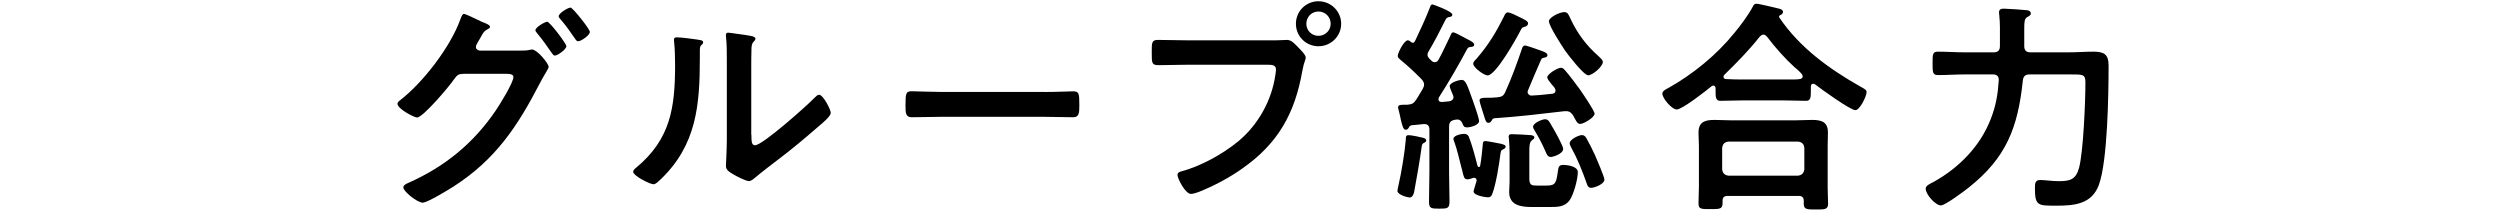
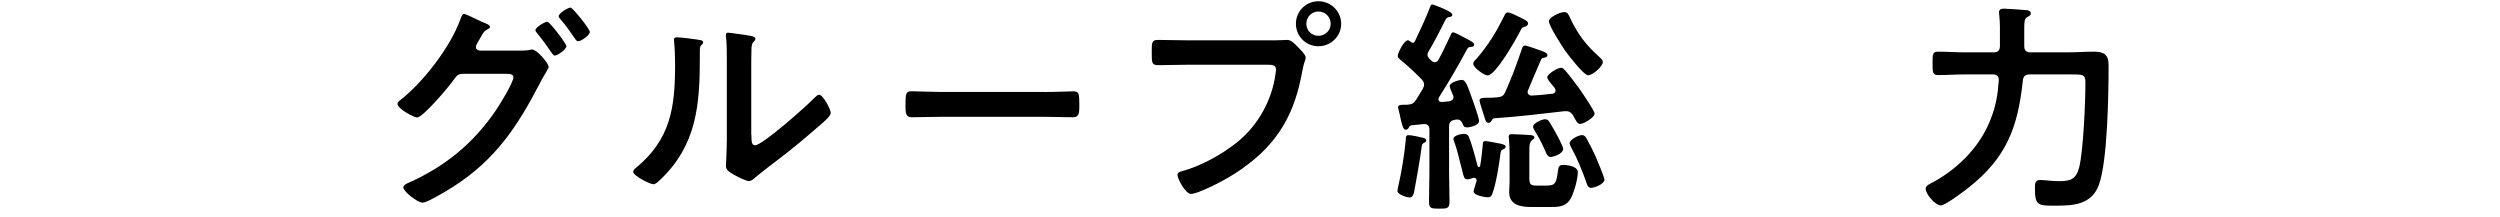
<svg xmlns="http://www.w3.org/2000/svg" id="Layer_2" data-name="Layer 2" viewBox="0 0 300 26">
  <defs>
    <style>
      .cls-1 {
        fill: none;
      }

      .cls-2 {
        clip-path: url(#clippath);
      }
    </style>
    <clipPath id="clippath">
      <rect class="cls-1" width="300" height="26" />
    </clipPath>
  </defs>
  <g id="_レイヤー_1" data-name="レイヤー 1">
    <g class="cls-2">
      <g>
        <path d="M62.46,6.07c.38,0,.74,0,1.09-.08,.11-.03,.19-.05,.3-.05,.6,0,1.99,1.67,1.99,2.1,0,.11-.14,.3-.33,.66-.16,.3-.44,.71-.71,1.26-2.7,5.21-5.32,9.17-10.37,12.42-.6,.38-3.14,1.94-3.71,1.94-.63,0-2.32-1.34-2.32-1.83,0-.27,.36-.44,.55-.52,4.39-1.94,7.86-4.75,10.56-8.74,.44-.65,2.1-3.3,2.1-3.99,0-.35-.46-.38-.85-.38h-5.19c-.55,.05-.65,.05-1.15,.74-.49,.74-3.66,4.5-4.37,4.5-.36,0-2.35-1.04-2.35-1.64,0-.16,.11-.27,.25-.38,2.81-2.16,6.09-6.42,7.29-9.75,.11-.27,.22-.66,.44-.66,.19,0,1.31,.55,1.94,.85,.16,.08,.27,.14,.36,.16,.33,.14,.82,.3,.82,.55,0,.16-.27,.27-.41,.35-.33,.19-.44,.41-.71,.9-.11,.19-.22,.38-.38,.66-.08,.14-.19,.33-.19,.49,0,.27,.22,.41,.46,.44h4.89Zm5.51-.55c0,.41-1.06,1.15-1.39,1.15-.16,0-.25-.16-.36-.3-.55-.82-1.15-1.64-1.78-2.4-.08-.11-.19-.22-.19-.35,0-.33,1.12-1.01,1.42-1.01s2.29,2.62,2.29,2.92Zm2.81-1.69c0,.41-1.06,1.12-1.39,1.12-.19,0-.27-.14-.36-.27-.54-.79-1.17-1.69-1.8-2.4-.08-.08-.19-.22-.19-.33,0-.36,1.12-1.04,1.42-1.04,.27,0,2.32,2.57,2.32,2.92Z" />
        <path d="M83.7,4.76c.33,.05,.68,.05,.68,.33,0,.14-.16,.27-.27,.38-.16,.16-.13,.63-.13,.87v.6c0,5.65-.38,10.46-4.72,14.6-.22,.19-.55,.57-.85,.57-.41,0-2.43-1.01-2.43-1.5,0-.19,.22-.38,.36-.49,4.15-3.44,4.67-7.26,4.67-12.34,0-.82-.03-1.91-.11-2.7,0-.08-.03-.22-.03-.3,0-.25,.16-.3,.36-.3,.52,0,1.91,.19,2.48,.27Zm6.47,11.41c0,.85,.03,1.26,.44,1.26,.9,0,6.28-4.8,7.15-5.71,.14-.14,.33-.35,.54-.35,.46,0,1.39,1.75,1.39,2.18,0,.41-1.06,1.28-1.42,1.58-1.64,1.42-3.28,2.81-4.99,4.09-.74,.57-1.91,1.45-2.57,2.02-.25,.19-.52,.49-.85,.49-.35,0-1.53-.6-1.88-.82-.38-.22-.87-.49-.87-.98,0-.19,.11-1.97,.11-3.28V7.11c0-.93,0-1.86-.11-2.78v-.14c0-.19,.11-.27,.27-.27s.85,.11,1.06,.14c1.42,.19,2.21,.27,2.21,.57,0,.19-.11,.25-.22,.38-.19,.19-.22,.44-.25,.71-.03,.63-.03,1.99-.03,2.68v7.78Z" />
        <path d="M125.37,11.04c1.26,0,3.03-.08,3.38-.08,.74,0,.77,.22,.77,1.72,0,.87-.03,1.39-.74,1.39-1.15,0-2.29-.05-3.41-.05h-12.56c-1.12,0-2.27,.05-3.41,.05-.71,0-.74-.52-.74-1.37,0-1.53,.05-1.75,.77-1.75,.36,0,2.24,.08,3.38,.08h12.56Z" />
        <path d="M153.08,4.84c.46,0,1.12-.05,1.37-.05,.54,0,.96,.52,1.31,.87,.24,.25,.93,.9,.93,1.26,0,.25-.22,.52-.41,1.58-.9,5.13-2.92,8.73-7.23,11.74-1.58,1.12-3.44,2.1-5.24,2.81-.25,.08-.63,.22-.9,.22-.66,0-1.61-1.83-1.61-2.27,0-.3,.25-.38,.49-.44,2.32-.63,4.91-2.05,6.8-3.6,2.38-1.97,4.01-4.89,4.45-7.94,.03-.19,.08-.52,.08-.68,0-.52-.46-.57-.96-.57h-9.72c-1.15,0-2.27,.05-3.41,.05-.82,0-.82-.25-.82-1.47s-.03-1.56,.76-1.56c1.17,0,2.35,.05,3.52,.05h10.59Zm7.86-1.99c0,1.5-1.23,2.7-2.73,2.7s-2.7-1.2-2.7-2.7,1.2-2.7,2.7-2.7,2.73,1.2,2.73,2.7Zm-4.18,0c0,.82,.65,1.45,1.45,1.45s1.47-.63,1.47-1.45-.65-1.47-1.47-1.47-1.45,.66-1.45,1.47Z" />
        <path d="M169.52,5.14c.14,0,.19-.08,.27-.19,.6-1.28,1.23-2.59,1.75-3.93,.11-.3,.16-.49,.36-.49,.05,0,2.38,.82,2.38,1.23,0,.22-.16,.25-.33,.27-.25,.05-.38,.11-.49,.35-.66,1.31-1.31,2.59-2.08,3.88-.05,.11-.08,.19-.08,.33,0,.16,.08,.27,.19,.41l.27,.27c.14,.14,.25,.19,.44,.19,.22,0,.35-.16,.44-.33,.52-.93,.93-1.88,1.39-2.81,.11-.25,.16-.44,.36-.44,.16,0,.87,.38,1.39,.66,.22,.14,.44,.22,.52,.27,.19,.11,.6,.3,.6,.55s-.25,.25-.36,.27c-.27,.03-.38,.05-.49,.27-1.06,1.99-2.18,3.9-3.38,5.79-.03,.05-.05,.14-.05,.22,0,.25,.19,.33,.41,.33l.87-.08c.27-.05,.52-.19,.52-.52,0-.08-.05-.19-.08-.27-.08-.19-.38-.87-.38-1.04,0-.41,1.09-.74,1.45-.74,.52,0,.71,.79,1.37,2.59,.14,.38,.71,2.02,.71,2.35,0,.49-1.04,.76-1.45,.76-.33,0-.44-.16-.54-.46-.11-.27-.3-.49-.63-.49-.08,0-.14,.03-.27,.03-.55,.11-.71,.33-.71,.87v5.38c0,1.17,.05,2.35,.05,3.52,0,.87-.22,.9-1.23,.9-.96,0-1.23-.03-1.23-.82,0-1.2,.05-2.4,.05-3.6v-5.08c0-.38-.16-.65-.6-.65h-.11c-.49,.05-.98,.11-1.45,.14-.16,.08-.22,.08-.3,.27-.11,.16-.19,.27-.38,.27-.3,0-.41-.46-.6-1.25-.05-.3-.14-.66-.24-1.07-.03-.08-.08-.25-.08-.35,0-.3,.24-.33,.74-.33h.36c.57-.05,.76-.14,1.09-.63,.27-.44,.54-.87,.79-1.31,.08-.16,.14-.3,.14-.49,0-.25-.14-.44-.3-.63-1.09-1.09-1.39-1.37-2.59-2.38-.13-.11-.27-.22-.27-.41,0-.38,.76-1.88,1.2-1.88,.16,0,.3,.11,.41,.22,.08,.05,.14,.08,.22,.08Zm.96,11.33c.41,.08,.66,.14,.66,.41,0,.16-.22,.25-.33,.3-.19,.11-.19,.33-.22,.49-.11,.98-.71,4.45-.9,5.4-.08,.27-.19,.63-.55,.63-.22,0-1.45-.33-1.45-.79,0-.14,.11-.57,.14-.74,.35-1.5,.74-3.9,.87-5.46,0-.19-.03-.49,.3-.49,.22,0,.79,.08,1.47,.25Zm6.42,4.86c-.05,0-.11,.03-.16,.03-.19,.08-.46,.16-.66,.16-.38,0-.44-.3-.6-1.01-.05-.16-.08-.33-.14-.52-.25-.96-.46-1.94-.79-2.87-.05-.14-.14-.33-.14-.46,0-.41,.96-.6,1.28-.6,.27,0,.46,.11,.57,.35,.41,1.04,.77,2.43,1.04,3.49,.03,.08,.08,.14,.16,.14s.14-.05,.16-.14c.14-.79,.22-1.58,.3-2.4,.03-.38,0-.57,.36-.57,.19,0,1.47,.25,1.72,.3,.22,.05,.68,.14,.68,.36,0,.16-.16,.27-.3,.33-.27,.11-.27,.22-.33,.55-.14,1.2-.55,3.74-.98,4.8-.08,.25-.22,.41-.49,.41-.33,0-1.75-.22-1.75-.71,0-.14,.3-1.01,.35-1.23,.05-.3-.13-.41-.3-.41Zm6.09-18.12c-.3,.08-.36,.08-.55,.49-.49,.96-2.95,5.35-3.93,5.35-.44,0-1.72-.96-1.72-1.39,0-.25,.22-.44,.38-.6,1.45-1.67,2.35-3.17,3.33-5.13,.08-.19,.19-.44,.44-.44,.3,0,1.04,.38,1.31,.52,.63,.3,1.12,.52,1.12,.79,0,.22-.19,.36-.38,.41Zm4.99,10.13h-.22c-2.81,.33-5.6,.66-8.41,.85-.19,.03-.25,.08-.33,.25-.11,.16-.19,.3-.41,.3-.3,0-.38-.36-.52-.82-.08-.27-.55-1.67-.55-1.86,0-.3,.38-.33,.85-.33,.44,0,.85,0,1.28-.05,.55-.05,.77-.19,.98-.68,.79-1.75,1.34-3.28,1.96-5.08,.05-.19,.14-.46,.38-.46s1.78,.57,2.1,.68c.19,.08,.6,.22,.6,.46,0,.27-.22,.27-.41,.33-.19,.03-.27,.05-.36,.25-.55,1.23-1.04,2.43-1.56,3.66-.03,.08-.05,.14-.05,.22,0,.19,.19,.41,.46,.41,.33,0,1.64-.11,2.51-.22,.22-.03,.38-.14,.38-.36,0-.3-.24-.52-.44-.74-.3-.38-.55-.68-.55-.87,0-.41,1.26-1.15,1.64-1.15,.25,0,.35,.16,.49,.3,.6,.68,1.23,1.56,1.78,2.29,.3,.44,1.77,2.57,1.77,2.92,0,.46-1.31,1.23-1.72,1.23-.27,0-.41-.19-.63-.6-.08-.14-.14-.25-.22-.41-.22-.33-.44-.52-.85-.52Zm-2.43,8.93c1.15,0,1.2-.3,1.42-1.88,.05-.38,.16-.6,.6-.6,.52,0,1.77,.16,1.77,.87,0,.82-.49,2.67-.98,3.36-.6,.85-1.53,.82-2.46,.82h-2.1c-1.26,0-2.7-.19-2.7-1.8,0-.41,.05-.82,.05-1.2v-3.44c0-.6-.03-1.17-.08-1.75,0-.08-.03-.16-.03-.25,0-.27,.19-.3,.41-.3,.38,0,1.8,.08,2.21,.11,.16,.03,.46,.05,.46,.27,0,.16-.11,.22-.22,.3-.38,.27-.38,.66-.38,1.61v3.06c0,.82,.33,.82,1.01,.82h1.01Zm.52-3.44c-.33,0-.44-.25-.66-.76-.35-.82-.79-1.64-1.25-2.4-.08-.11-.19-.33-.19-.46,0-.44,1.06-.9,1.45-.9s.52,.33,.79,.79c.27,.44,1.37,2.38,1.37,2.76,0,.63-1.26,.98-1.5,.98Zm4.5-9.8c-.52,0-2.43-2.48-2.79-3-.38-.57-1.91-2.92-1.91-3.49,0-.46,1.31-1.09,1.83-1.09,.44,0,.52,.3,.77,.82,.82,1.75,1.88,3.17,3.33,4.45,.19,.19,.54,.46,.54,.71,0,.57-1.25,1.61-1.77,1.61Zm.36,13.51c-.38,0-.46-.33-.55-.6-.52-1.47-1.09-2.89-1.83-4.23-.08-.14-.19-.36-.19-.52,0-.46,1.09-.98,1.47-.98,.27,0,.41,.16,.54,.38,.36,.63,.74,1.39,1.04,2.05,.19,.44,1.12,2.59,1.12,2.92,0,.52-1.17,.98-1.61,.98Z" />
-         <path d="M205.87,10.6c0-.16-.08-.33-.27-.33-.11,0-.16,.03-.22,.08-.65,.55-3.52,2.79-4.18,2.79-.57,0-1.72-1.34-1.72-1.91,0-.33,.49-.55,.74-.68,2.97-1.67,5.76-3.96,7.89-6.58,.71-.85,1.69-2.16,2.21-3.14,.08-.19,.19-.38,.44-.38,.35,0,2.18,.46,2.65,.57,.22,.05,.55,.14,.55,.41,0,.19-.16,.33-.33,.38-.08,.05-.14,.11-.14,.19,0,.05,.03,.08,.05,.14,2.43,3.58,5.95,6.12,9.69,8.24,.55,.3,.76,.41,.76,.68,0,.49-.82,2.16-1.34,2.16-.6,0-4.09-2.51-4.75-3.03-.11-.08-.19-.14-.33-.14-.25,0-.27,.25-.27,.44v.52c0,.63-.03,1.09-.54,1.09-.88,0-1.78-.05-2.65-.05h-5.05c-.9,0-1.77,.05-2.65,.05-.57,0-.54-.6-.54-1.2v-.3Zm1.47,12.91c-.44,0-.63,.16-.63,.6v.27c0,.74-.41,.71-1.47,.71s-1.42,.03-1.42-.68c0-.11,.05-1.67,.05-1.99v-4.89c0-.55-.05-1.09-.05-1.61,0-1.28,.76-1.53,1.91-1.53,.65,0,1.34,.05,2.02,.05h7.67c.68,0,1.37-.05,2.05-.05,1.12,0,1.88,.25,1.88,1.5,0,.55-.03,1.09-.03,1.64v4.94c0,.65,.05,1.53,.05,1.96,0,.71-.38,.71-1.45,.71s-1.47,0-1.47-.68v-.35c0-.38-.14-.6-.63-.6h-8.49Zm8.41-2.43c.46-.05,.71-.3,.77-.76v-2.57c-.05-.49-.3-.71-.77-.76h-8.32c-.46,.05-.71,.27-.77,.76v2.57c.05,.46,.3,.71,.77,.76h8.32Zm-4.15-16.92c-.19,0-.3,.11-.44,.25-1.34,1.69-2.7,3.06-4.23,4.56-.08,.08-.11,.14-.11,.25,0,.19,.16,.27,.33,.27,.63,.03,1.26,.05,1.91,.05h5.05c1.77,0,2.21,.03,2.21-.38,0-.25-.3-.49-.68-.85-.11-.08-.19-.16-.3-.25-1.15-1.04-2.35-2.4-3.3-3.66-.11-.11-.22-.25-.44-.25Z" />
        <path d="M242.91,5.52c0,.52,.22,.76,.76,.76h4.56c1.01,0,2.02-.08,3.03-.08,1.25,0,1.77,.36,1.77,1.64,0,3.36-.11,11.49-1.17,14.36-.85,2.29-2.92,2.48-5.05,2.48-2.24,0-2.62,.05-2.62-2.1,0-.57,.03-.98,.63-.98s1.39,.14,2.21,.14c1.34,0,2.07-.16,2.46-1.61,.52-1.99,.76-8,.76-10.24,0-.98-.3-.96-1.8-.96h-4.86c-.54,0-.79,.19-.85,.74-.6,5.68-1.99,9.28-6.55,12.88-.52,.41-2.78,2.1-3.28,2.1-.65,0-1.83-1.31-1.83-2.02,0-.38,.63-.63,.93-.79,3.06-1.69,5.65-4.31,6.91-7.64,.6-1.56,.82-2.89,.93-4.53,.03-.52-.22-.74-.71-.74h-3.38c-1.06,0-2.13,.08-3.19,.08-.68,0-.66-.38-.66-1.42s-.03-1.39,.66-1.39c1.06,0,2.13,.08,3.19,.08h3.47c.54,0,.76-.25,.76-.76v-.85c0-.96,.03-1.88-.08-2.87,0-.11-.03-.19-.03-.3,0-.46,.36-.46,.63-.46,.35,0,2.43,.14,2.78,.19,.19,.03,.41,.14,.41,.38,0,.22-.19,.3-.46,.46-.3,.19-.33,.55-.33,1.36v2.08Z" />
      </g>
    </g>
  </g>
</svg>